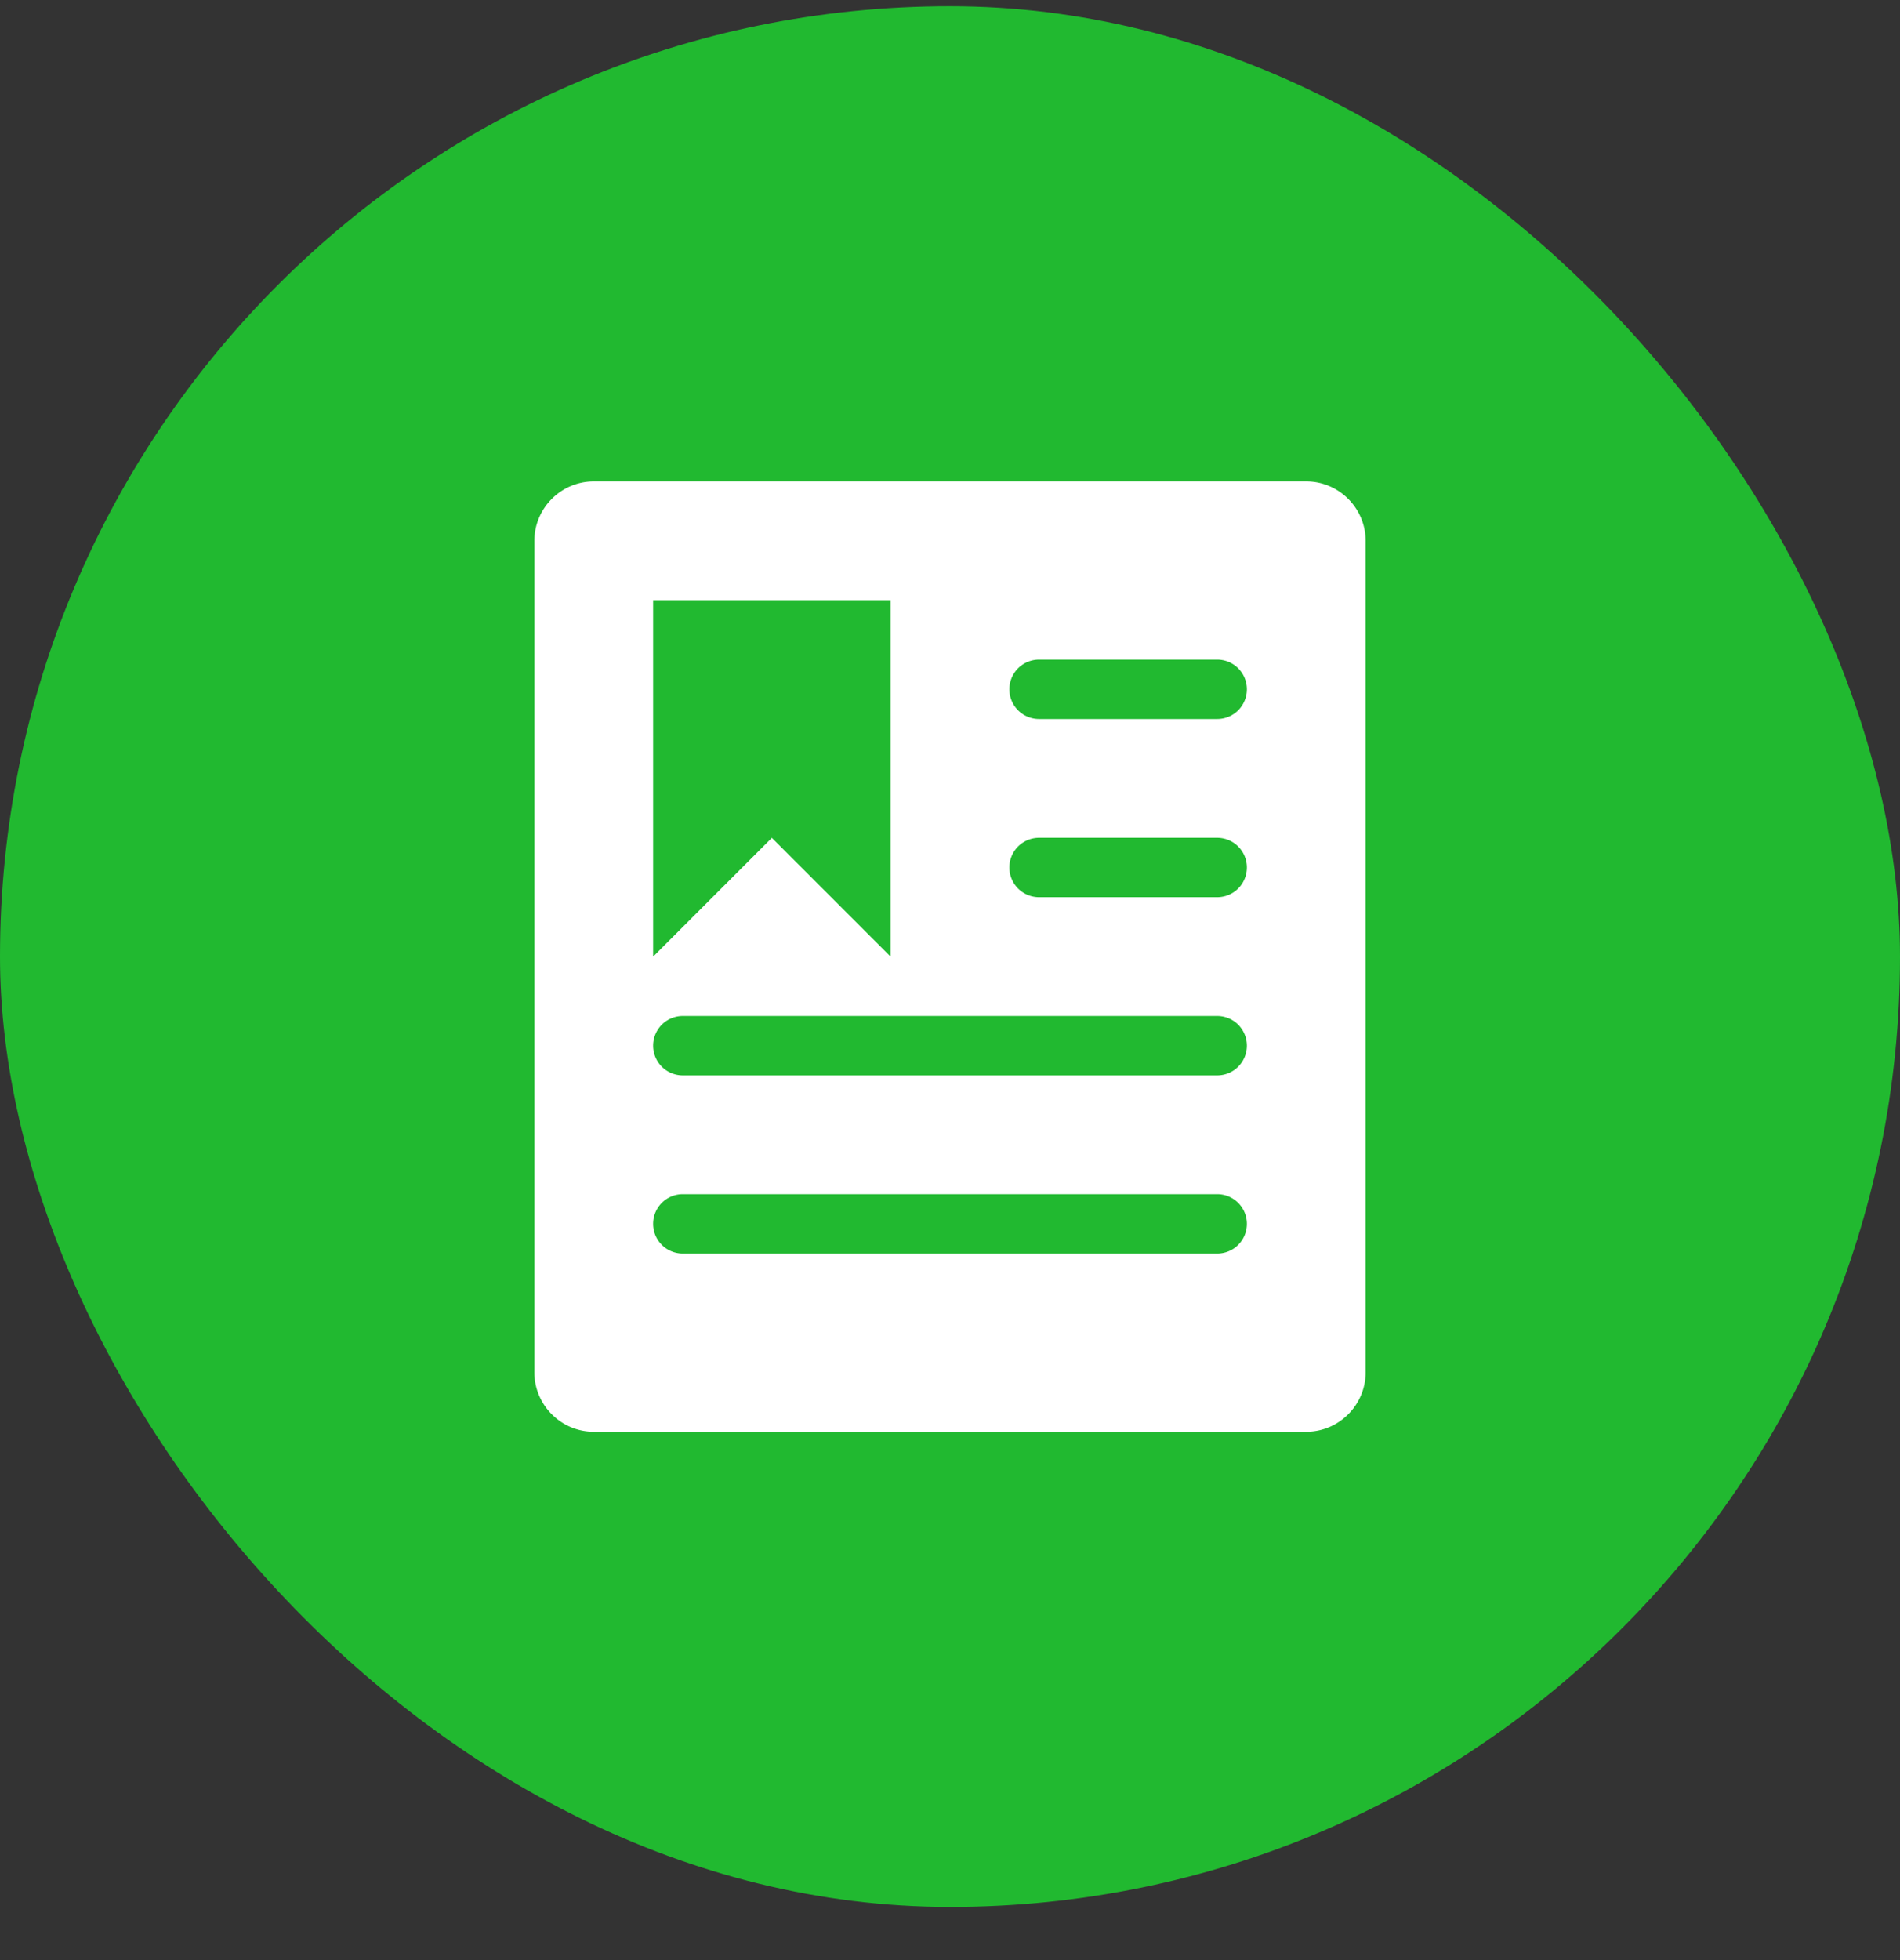
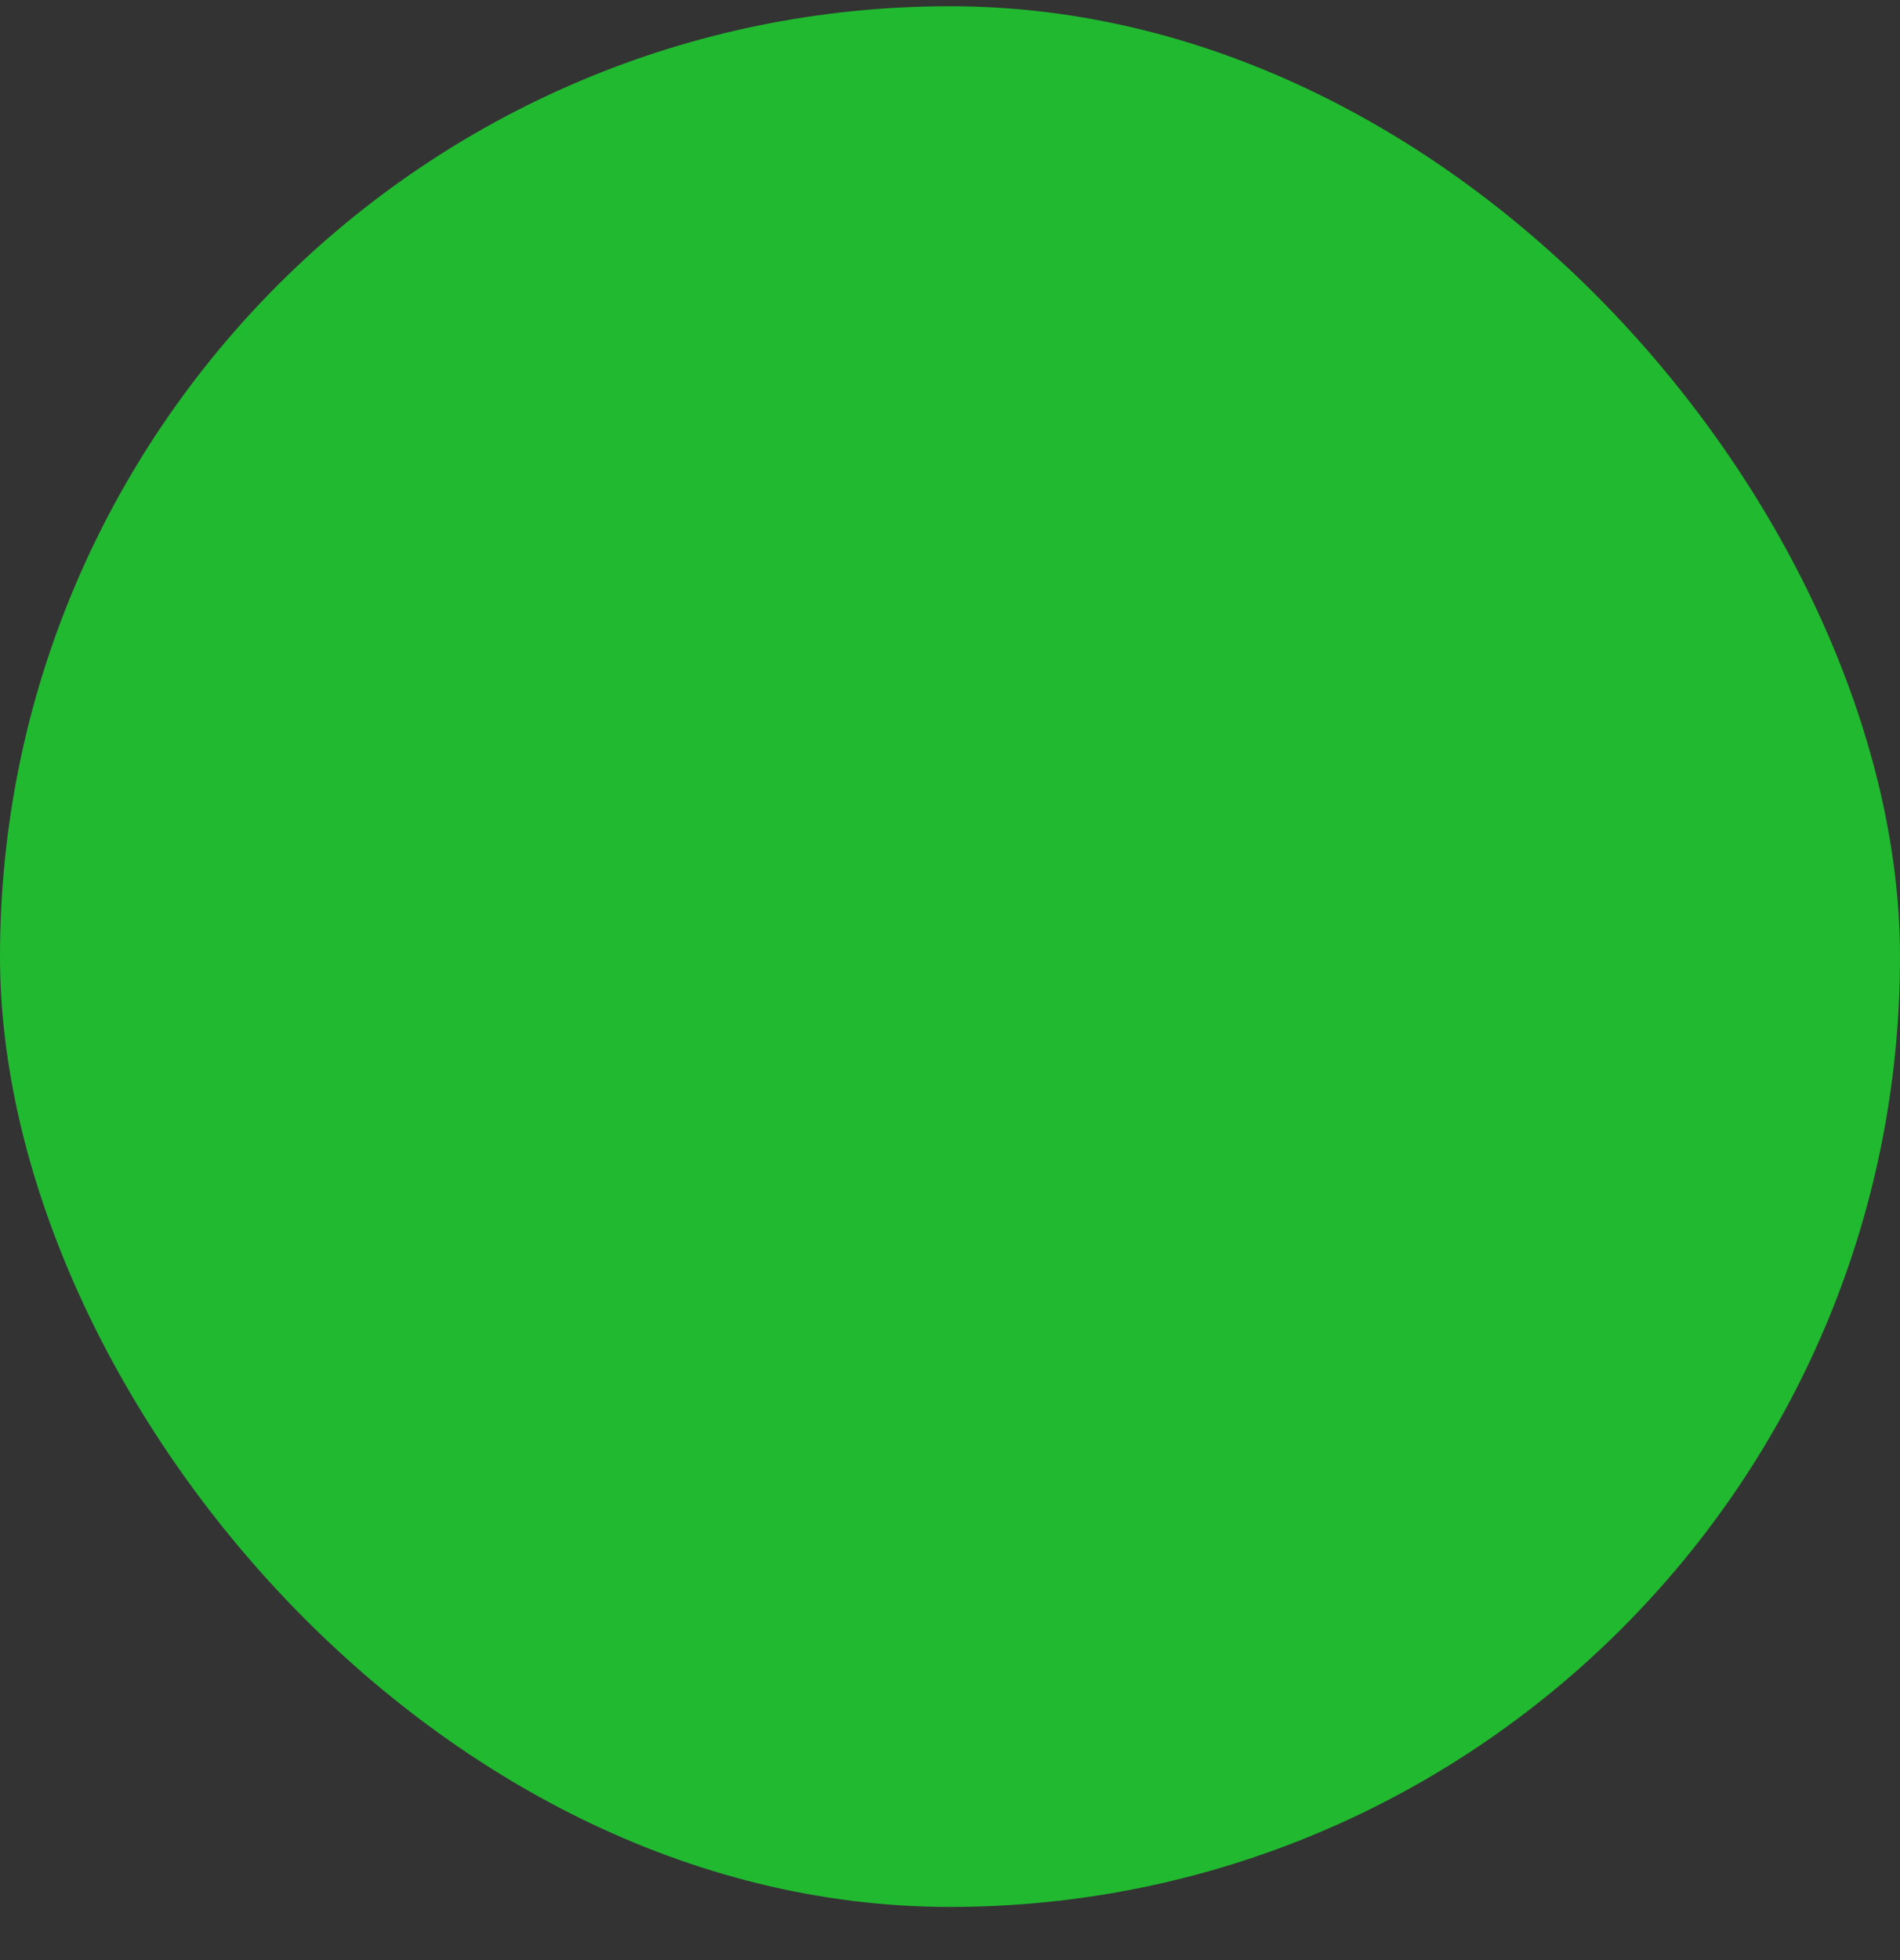
<svg xmlns="http://www.w3.org/2000/svg" width="32" height="33" fill="none">
  <rect width="100%" height="100%" fill="#333333" stroke="none" />
  <rect width="32" height="32" y=".105" fill="#21B930" rx="16" />
-   <path fill="#fff" fill-rule="evenodd" d="M20.5 12.105h-3a.5.5 0 0 1 0-1h3a.5.5 0 0 1 0 1Zm0 3h-3a.5.5 0 0 1 0-1h3a.5.5 0 0 1 0 1Zm0 3h-9a.5.5 0 0 1 0-1h9a.5.5 0 0 1 0 1Zm0 3h-9a.5.5 0 0 1 0-1h9a.5.5 0 0 1 0 1Zm-9.5-8v-3h4v6.001l-2-2-2 2v-3Zm11-5H10c-.55 0-1 .45-1 1v14c0 .55.45 1 1 1h12c.55 0 1-.45 1-1v-14c0-.55-.45-1-1-1Z" clip-rule="evenodd" />
</svg>